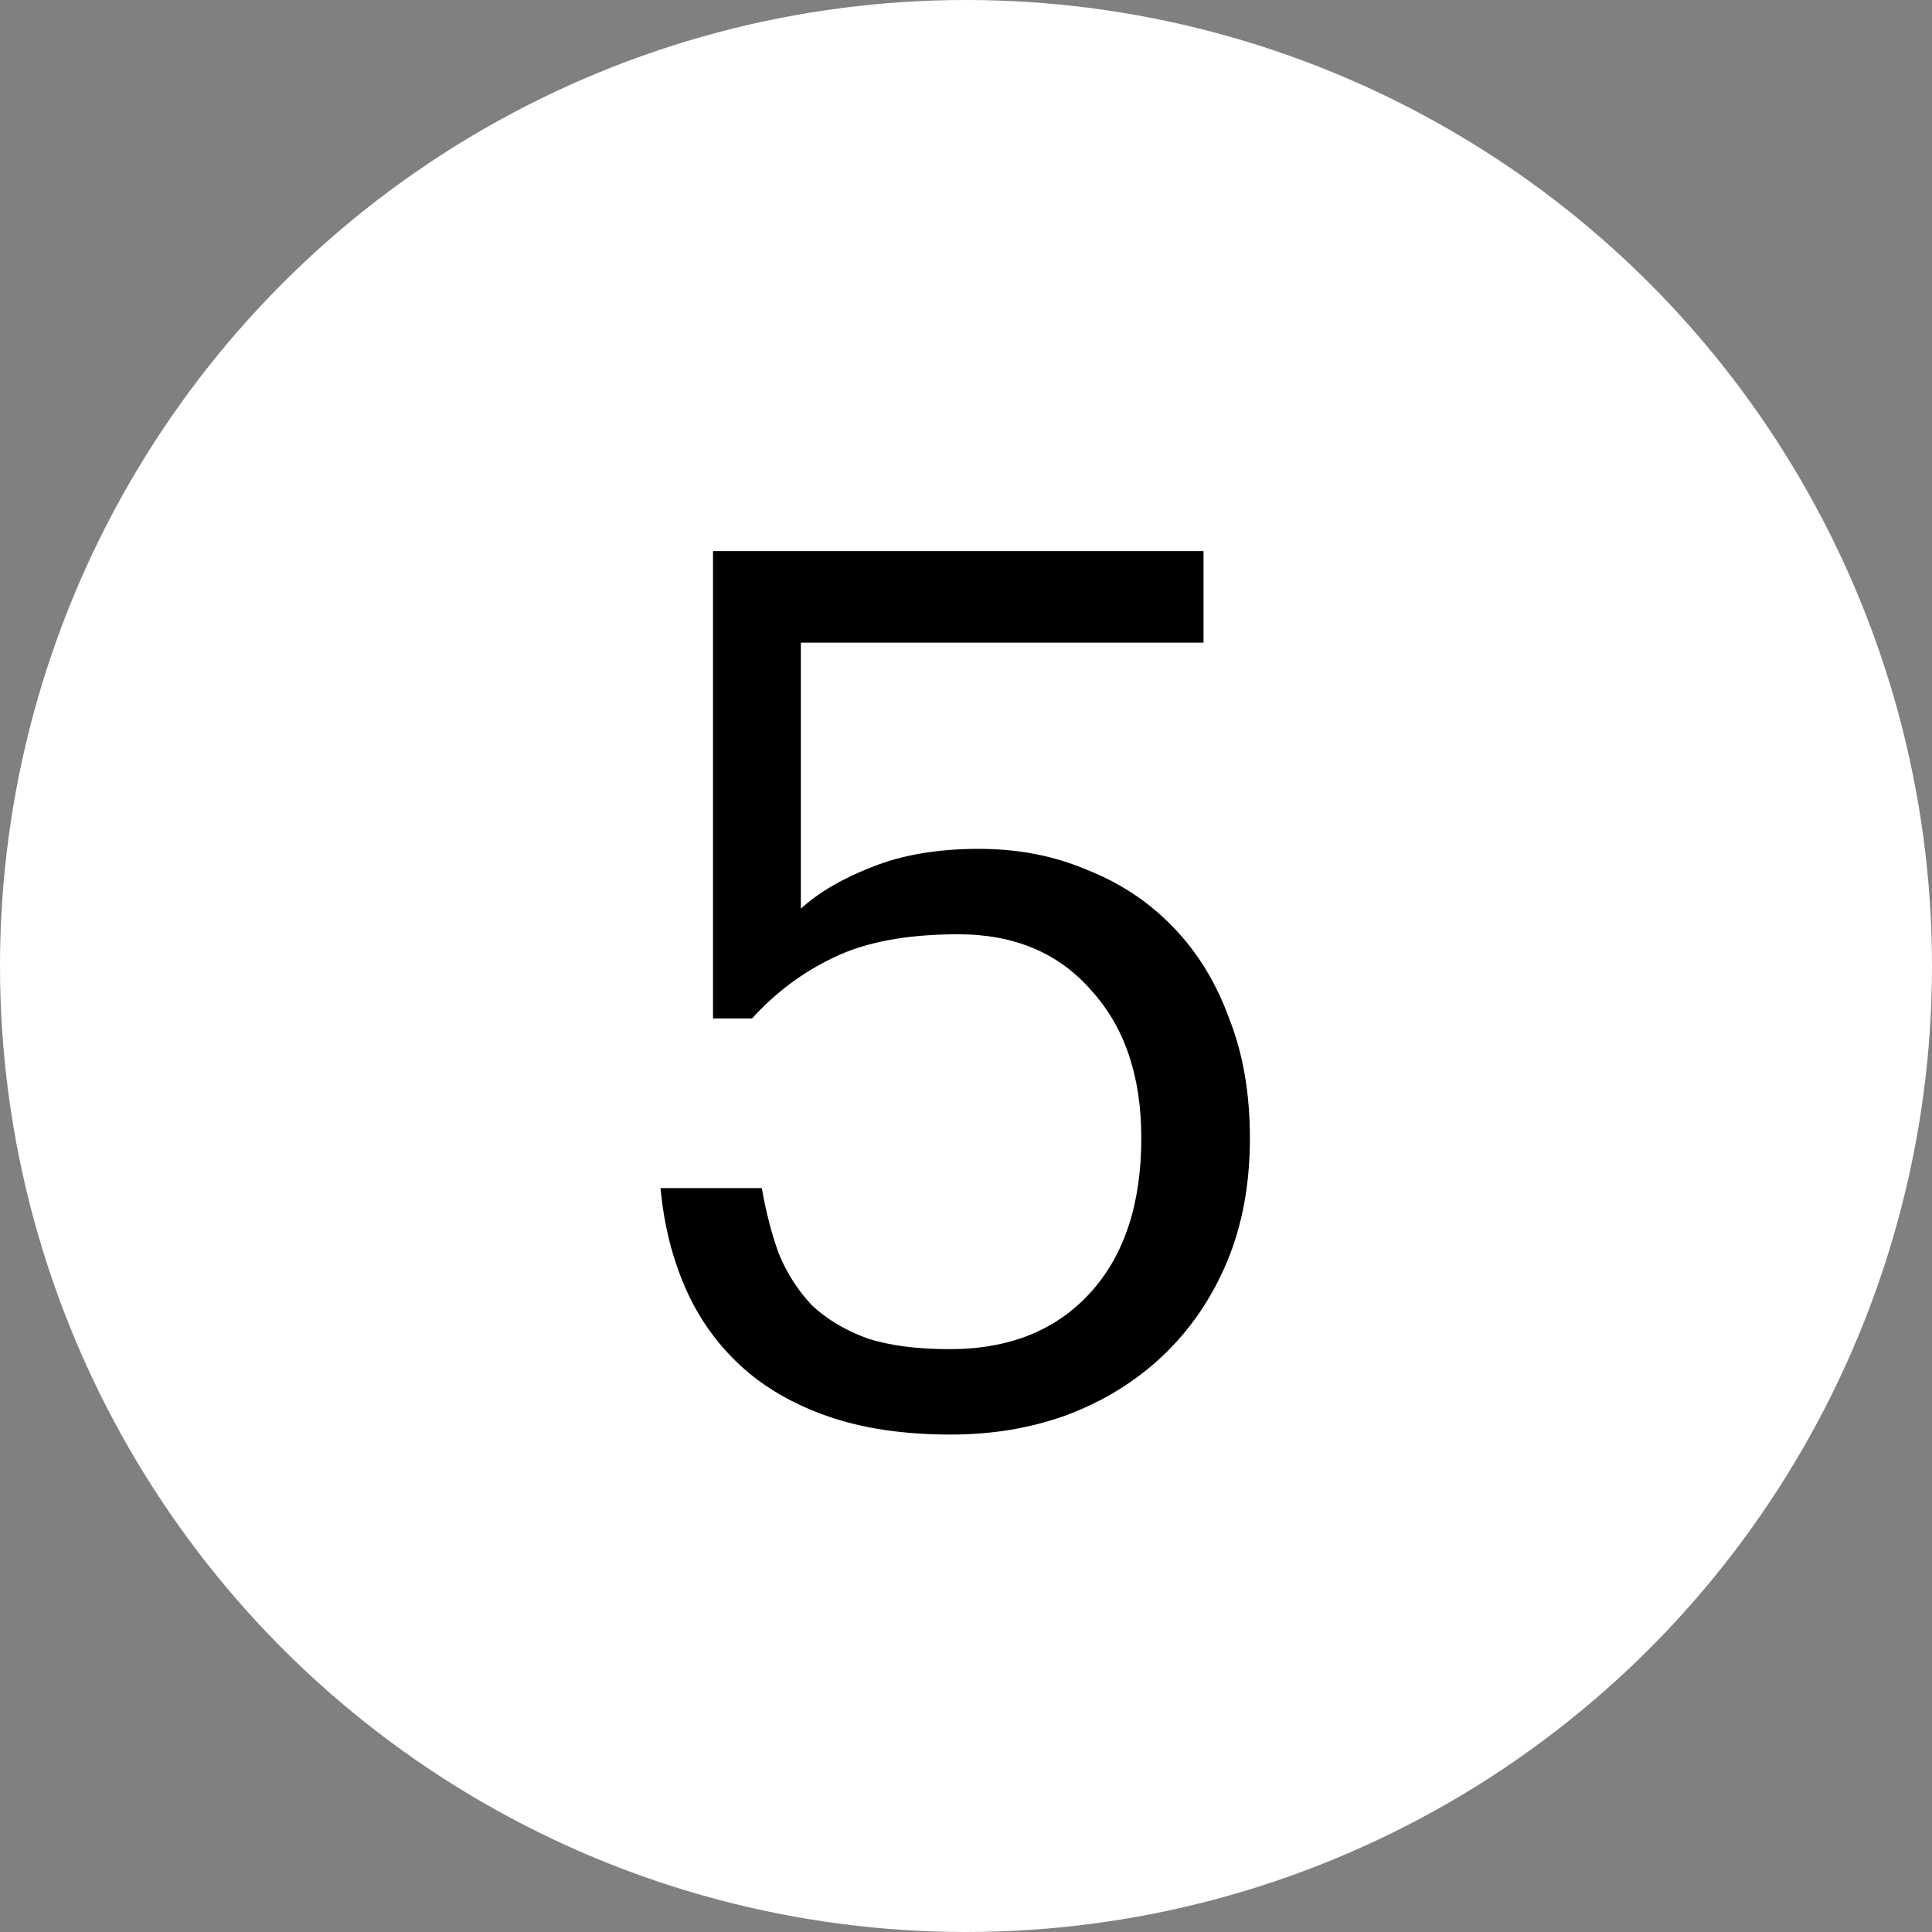
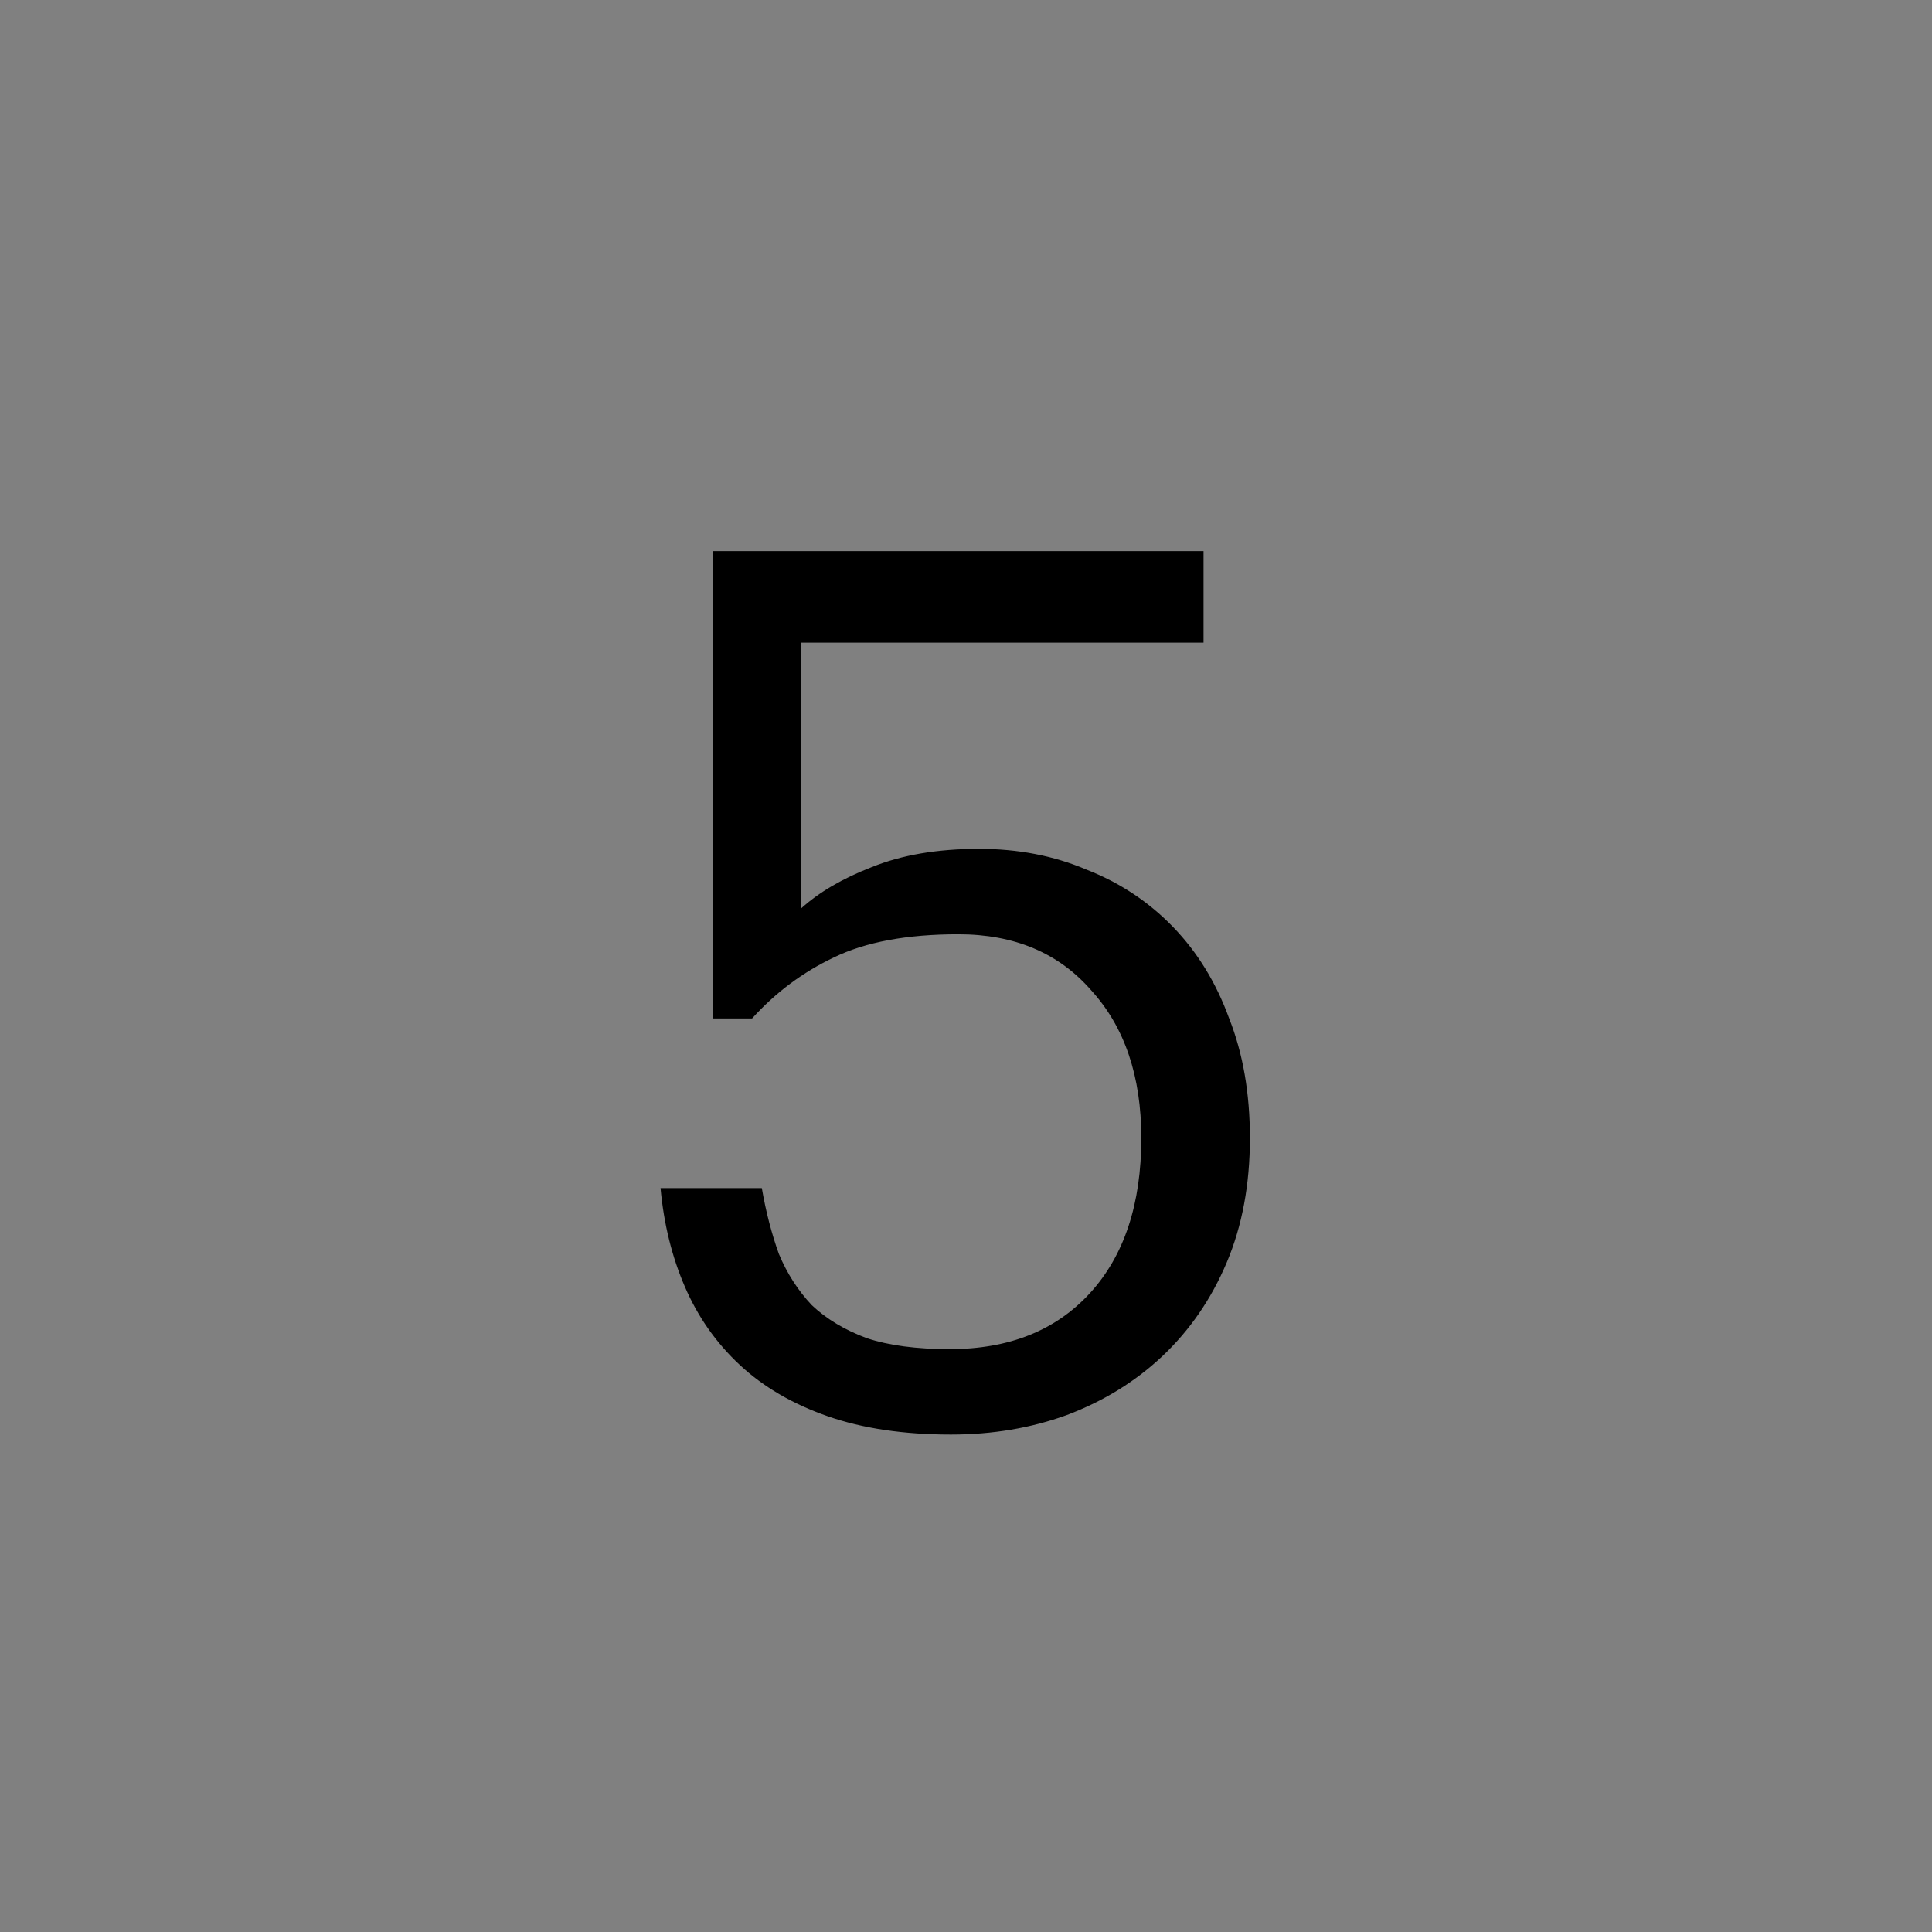
<svg xmlns="http://www.w3.org/2000/svg" width="19" height="19" viewBox="0 0 19 19" fill="none">
  <rect x="0" y="0" width="19" height="19" fill="#808080" stroke="none" />
-   <circle cx="9.5" cy="9.5" r="9.5" fill="white" />
  <path d="M9.352 14.108C8.888 14.108 8.484 14.048 8.14 13.928C7.796 13.808 7.508 13.64 7.276 13.424C7.044 13.208 6.864 12.952 6.736 12.656C6.608 12.36 6.528 12.036 6.496 11.684H7.492C7.532 11.916 7.588 12.132 7.66 12.332C7.74 12.524 7.848 12.692 7.984 12.836C8.128 12.972 8.308 13.08 8.524 13.16C8.74 13.232 9.012 13.268 9.34 13.268C9.924 13.268 10.384 13.084 10.72 12.716C11.056 12.348 11.224 11.84 11.224 11.192C11.224 10.584 11.06 10.1 10.732 9.74C10.412 9.372 9.976 9.188 9.424 9.188C8.92 9.188 8.512 9.264 8.2 9.416C7.896 9.56 7.628 9.76 7.396 10.016H7.012V5.42H11.836V6.32H7.876V8.936C8.052 8.776 8.284 8.64 8.572 8.528C8.868 8.408 9.22 8.348 9.628 8.348C10.012 8.348 10.364 8.416 10.684 8.552C11.012 8.68 11.296 8.868 11.536 9.116C11.776 9.364 11.96 9.664 12.088 10.016C12.224 10.36 12.292 10.752 12.292 11.192C12.292 11.648 12.216 12.056 12.064 12.416C11.912 12.776 11.7 13.084 11.428 13.34C11.164 13.588 10.852 13.78 10.492 13.916C10.14 14.044 9.76 14.108 9.352 14.108Z" fill="black" />
</svg>